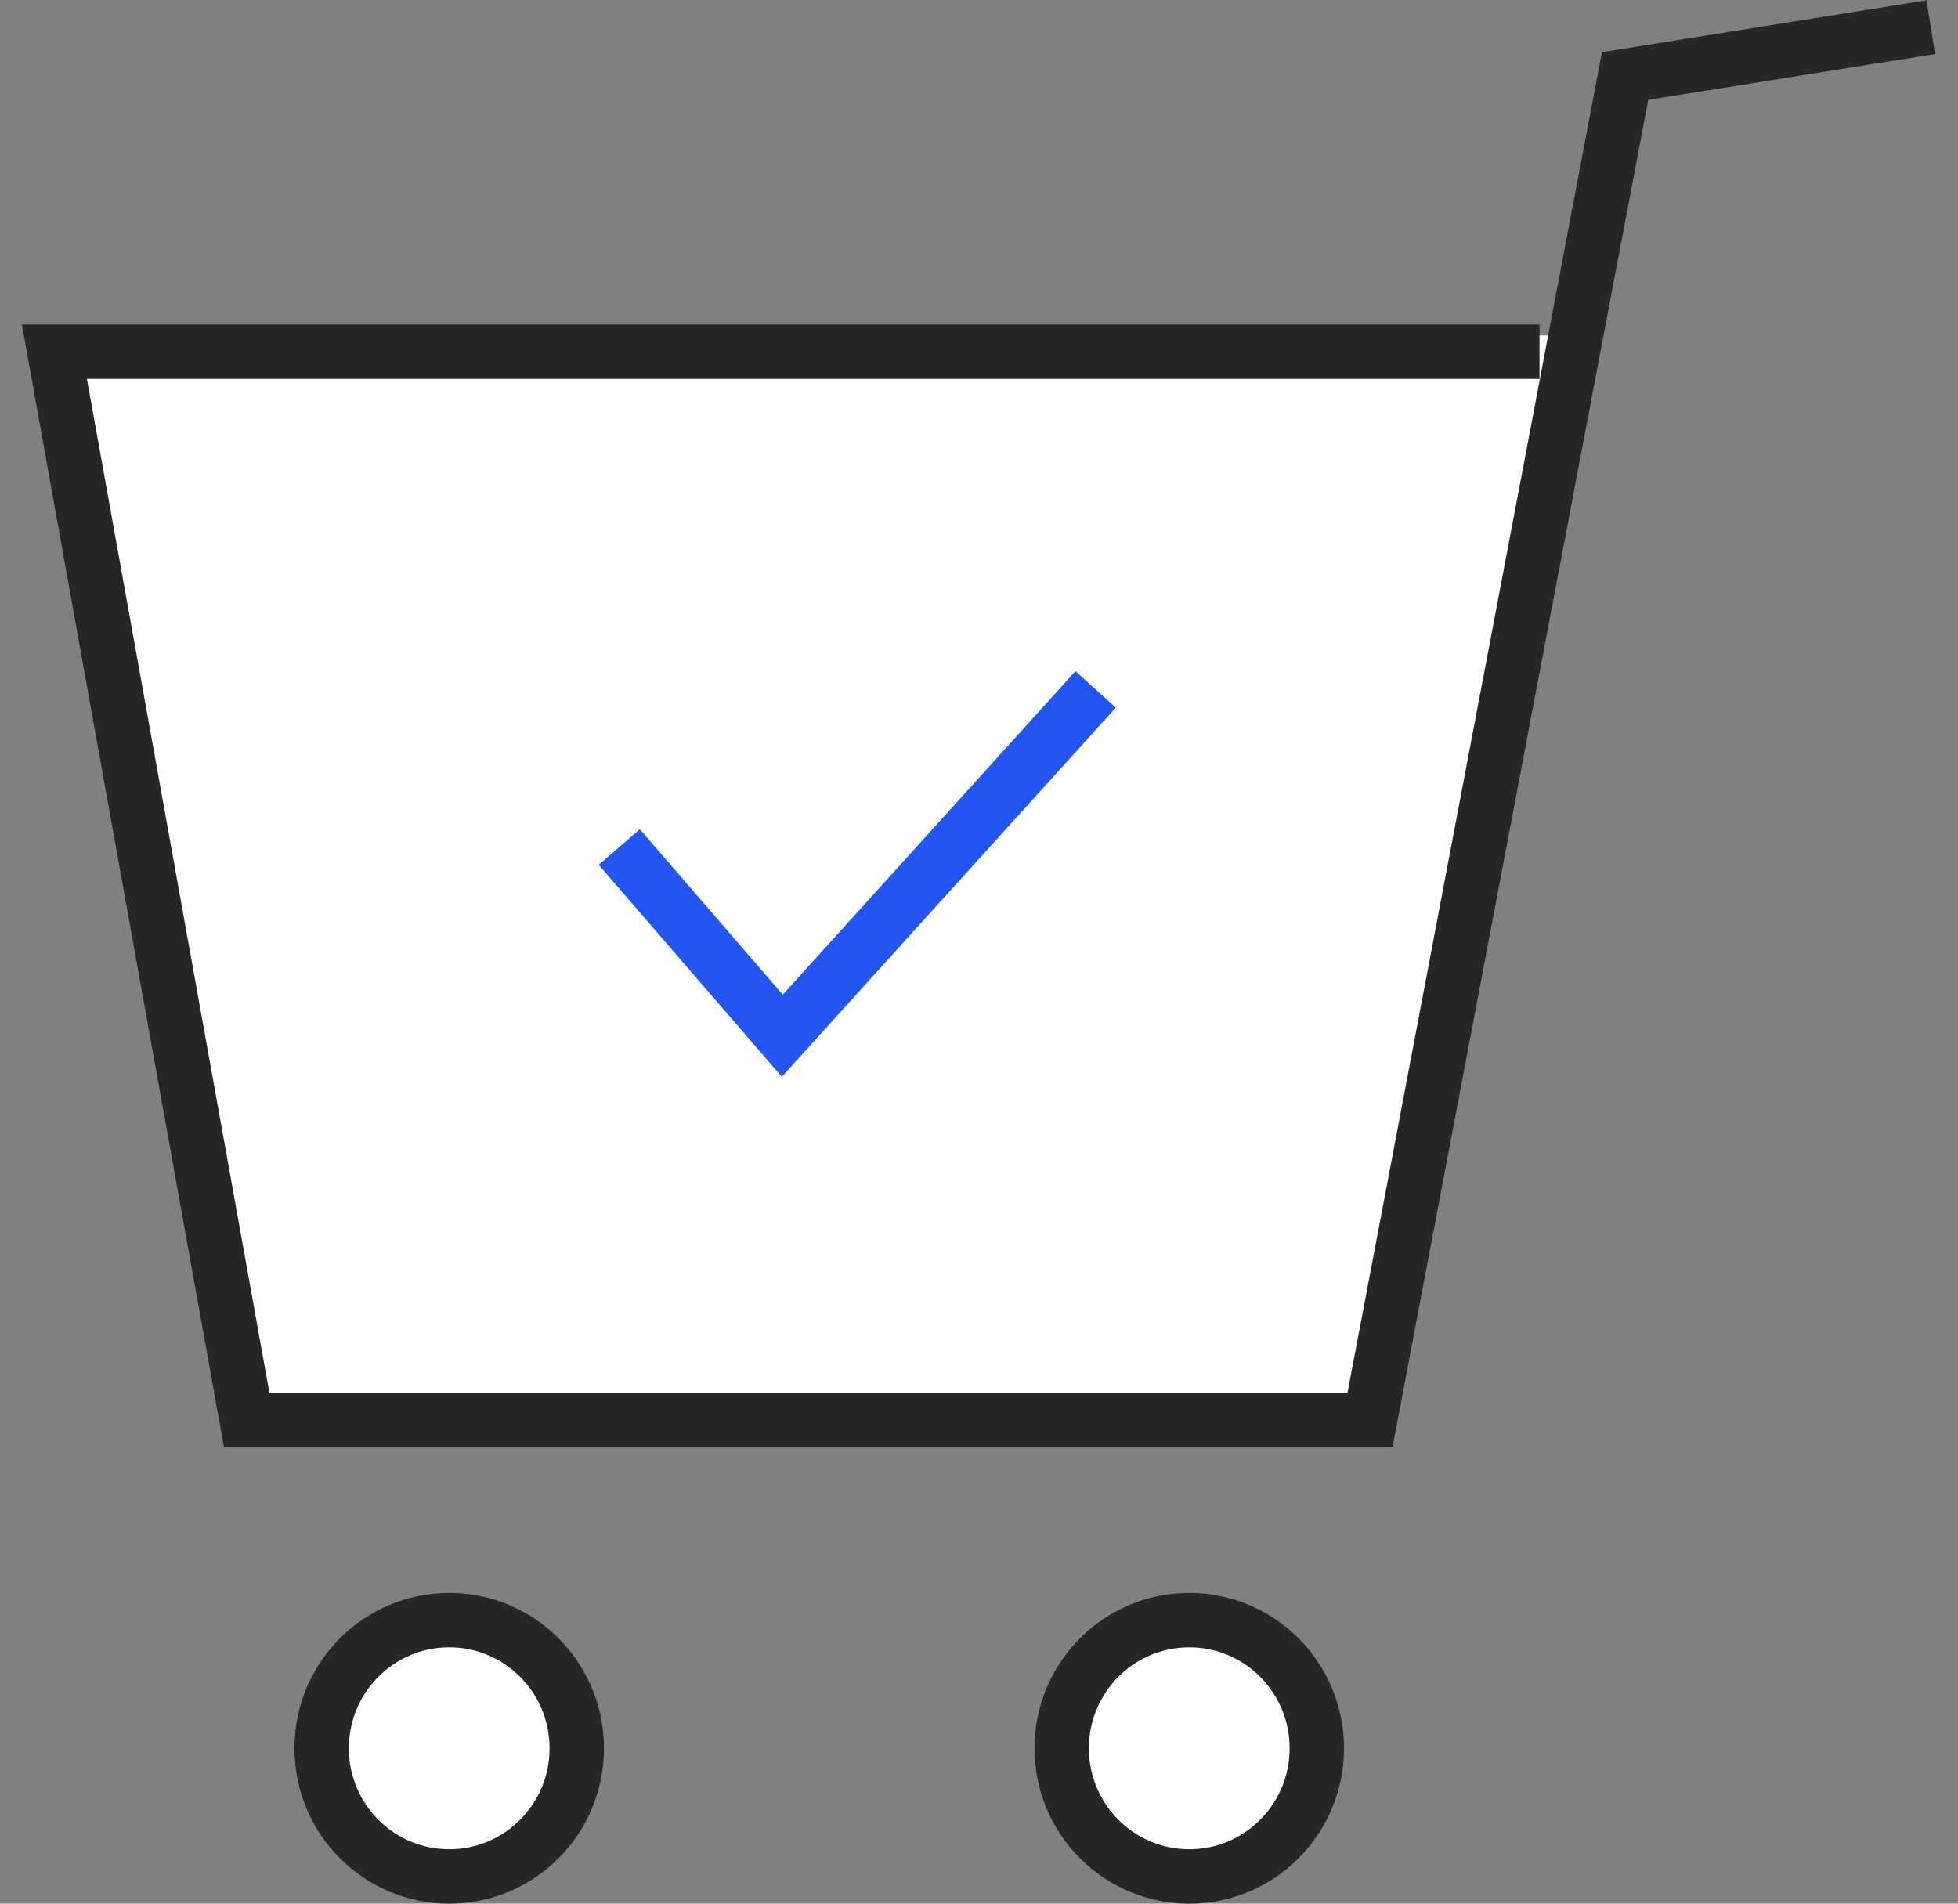
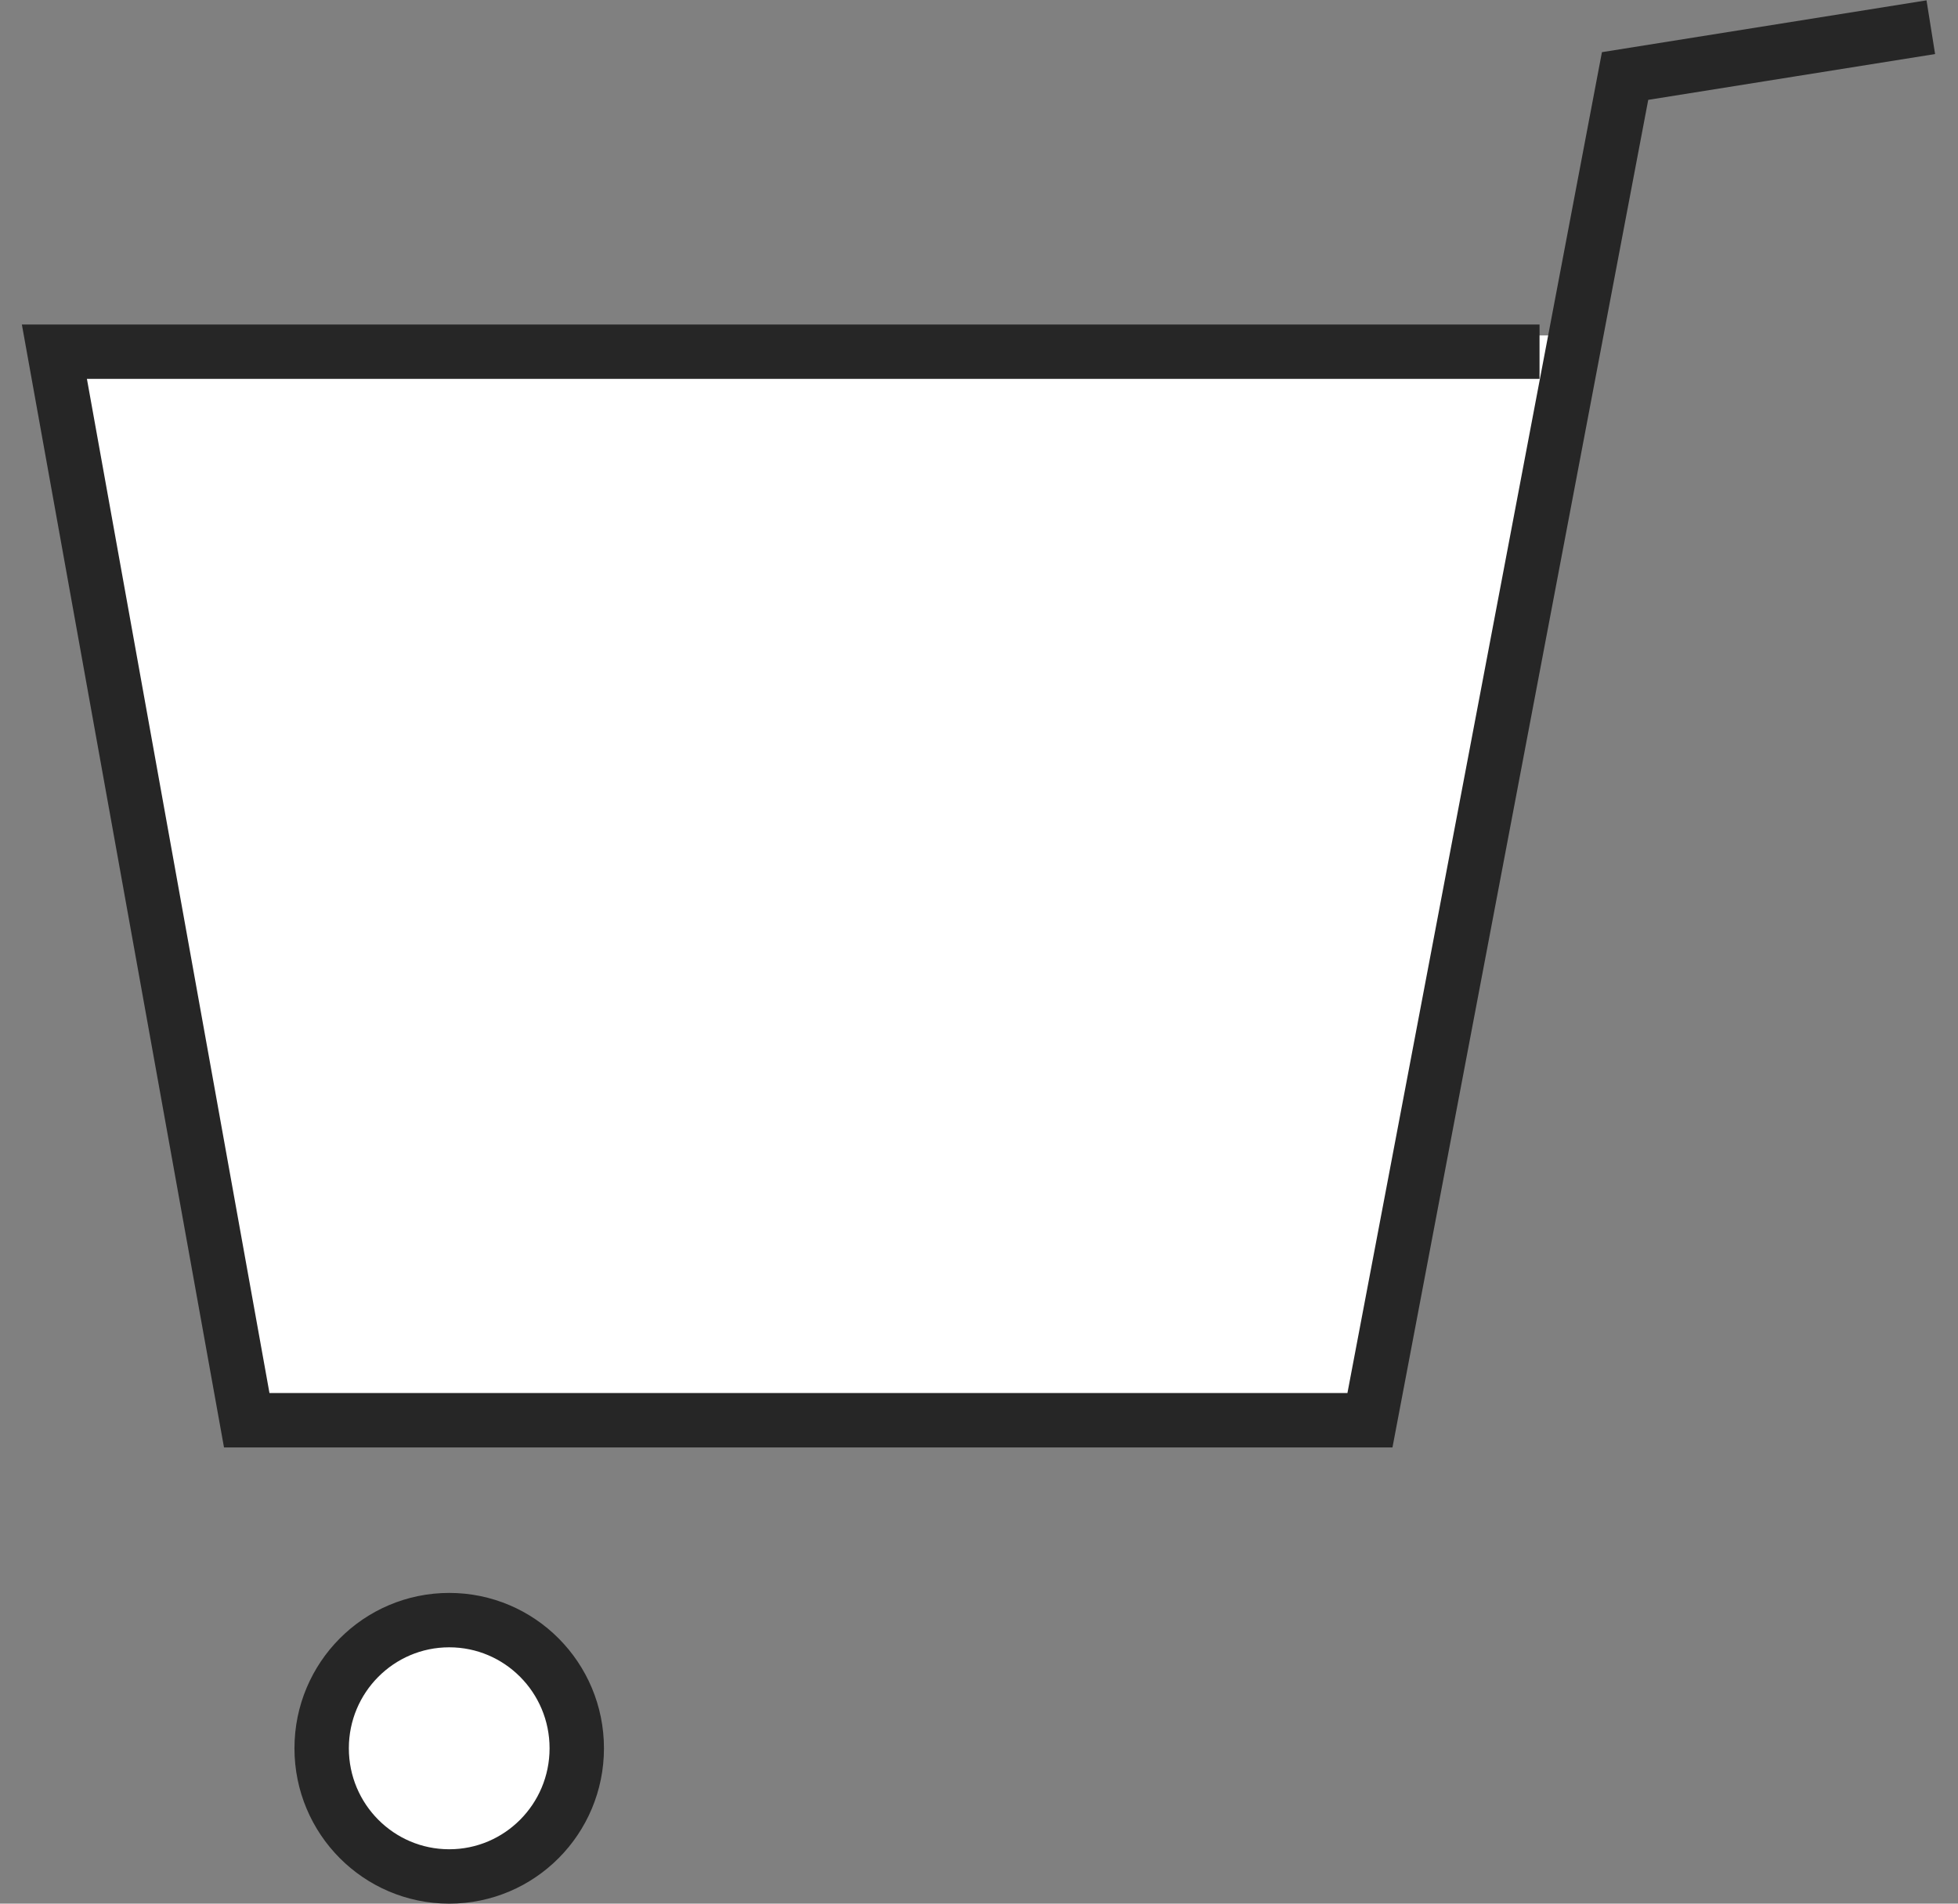
<svg xmlns="http://www.w3.org/2000/svg" width="72" height="70" viewBox="0 0 72 70" fill="none">
  <rect x="0" y="0" width="72" height="70" fill="#808080" stroke="none" />
  <path d="M9.122 52.63L2 12.334H57.446L50.054 52.63H9.122Z" fill="white" />
  <path d="M56.612 12.932H2L9.073 52.224H50.376L59.758 2.795L71 1" stroke="#262626" stroke-width="2" stroke-miterlimit="10" />
  <path d="M16.519 69C19.109 69 21.209 66.89 21.209 64.287C21.209 61.684 19.109 59.574 16.519 59.574C13.928 59.574 11.828 61.684 11.828 64.287C11.828 66.89 13.928 69 16.519 69Z" fill="white" stroke="#262626" stroke-width="2" stroke-miterlimit="10" />
-   <path d="M43.732 69C46.322 69 48.422 66.89 48.422 64.287C48.422 61.684 46.322 59.574 43.732 59.574C41.141 59.574 39.041 61.684 39.041 64.287C39.041 66.89 41.141 69 43.732 69Z" fill="white" stroke="#262626" stroke-width="2" stroke-miterlimit="10" />
-   <path d="M22.773 31.147L28.767 38.086L40.289 25.35" stroke="#2255F1" stroke-width="2" stroke-miterlimit="10" />
</svg>